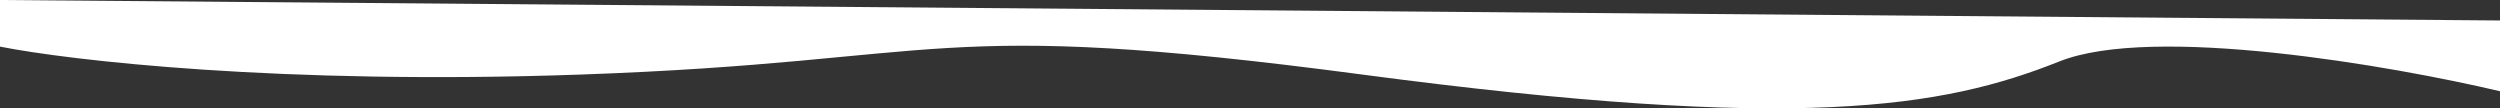
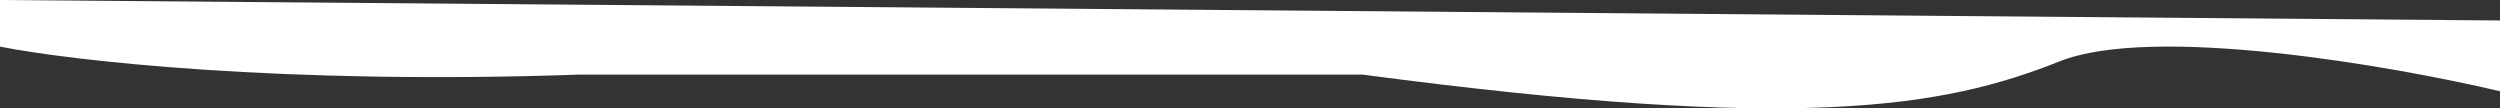
<svg xmlns="http://www.w3.org/2000/svg" width="3668" height="159" viewBox="0 0 3668 159" fill="none">
  <rect x="0" y="0" width="3668" height="159" fill="#333333" stroke="none" />
-   <path d="M851 109.419C413 124.838 101.167 88.489 0 68.387V0L3668 30.049V133.873C3509.67 96.502 3158.7 35.437 3021.5 90.147C2850 158.534 2638.5 194.178 1999 109.419C1359.5 24.661 1398.5 90.147 851 109.419Z" fill="white" />
+   <path d="M851 109.419C413 124.838 101.167 88.489 0 68.387V0L3668 30.049V133.873C3509.67 96.502 3158.7 35.437 3021.5 90.147C2850 158.534 2638.5 194.178 1999 109.419Z" fill="white" />
</svg>